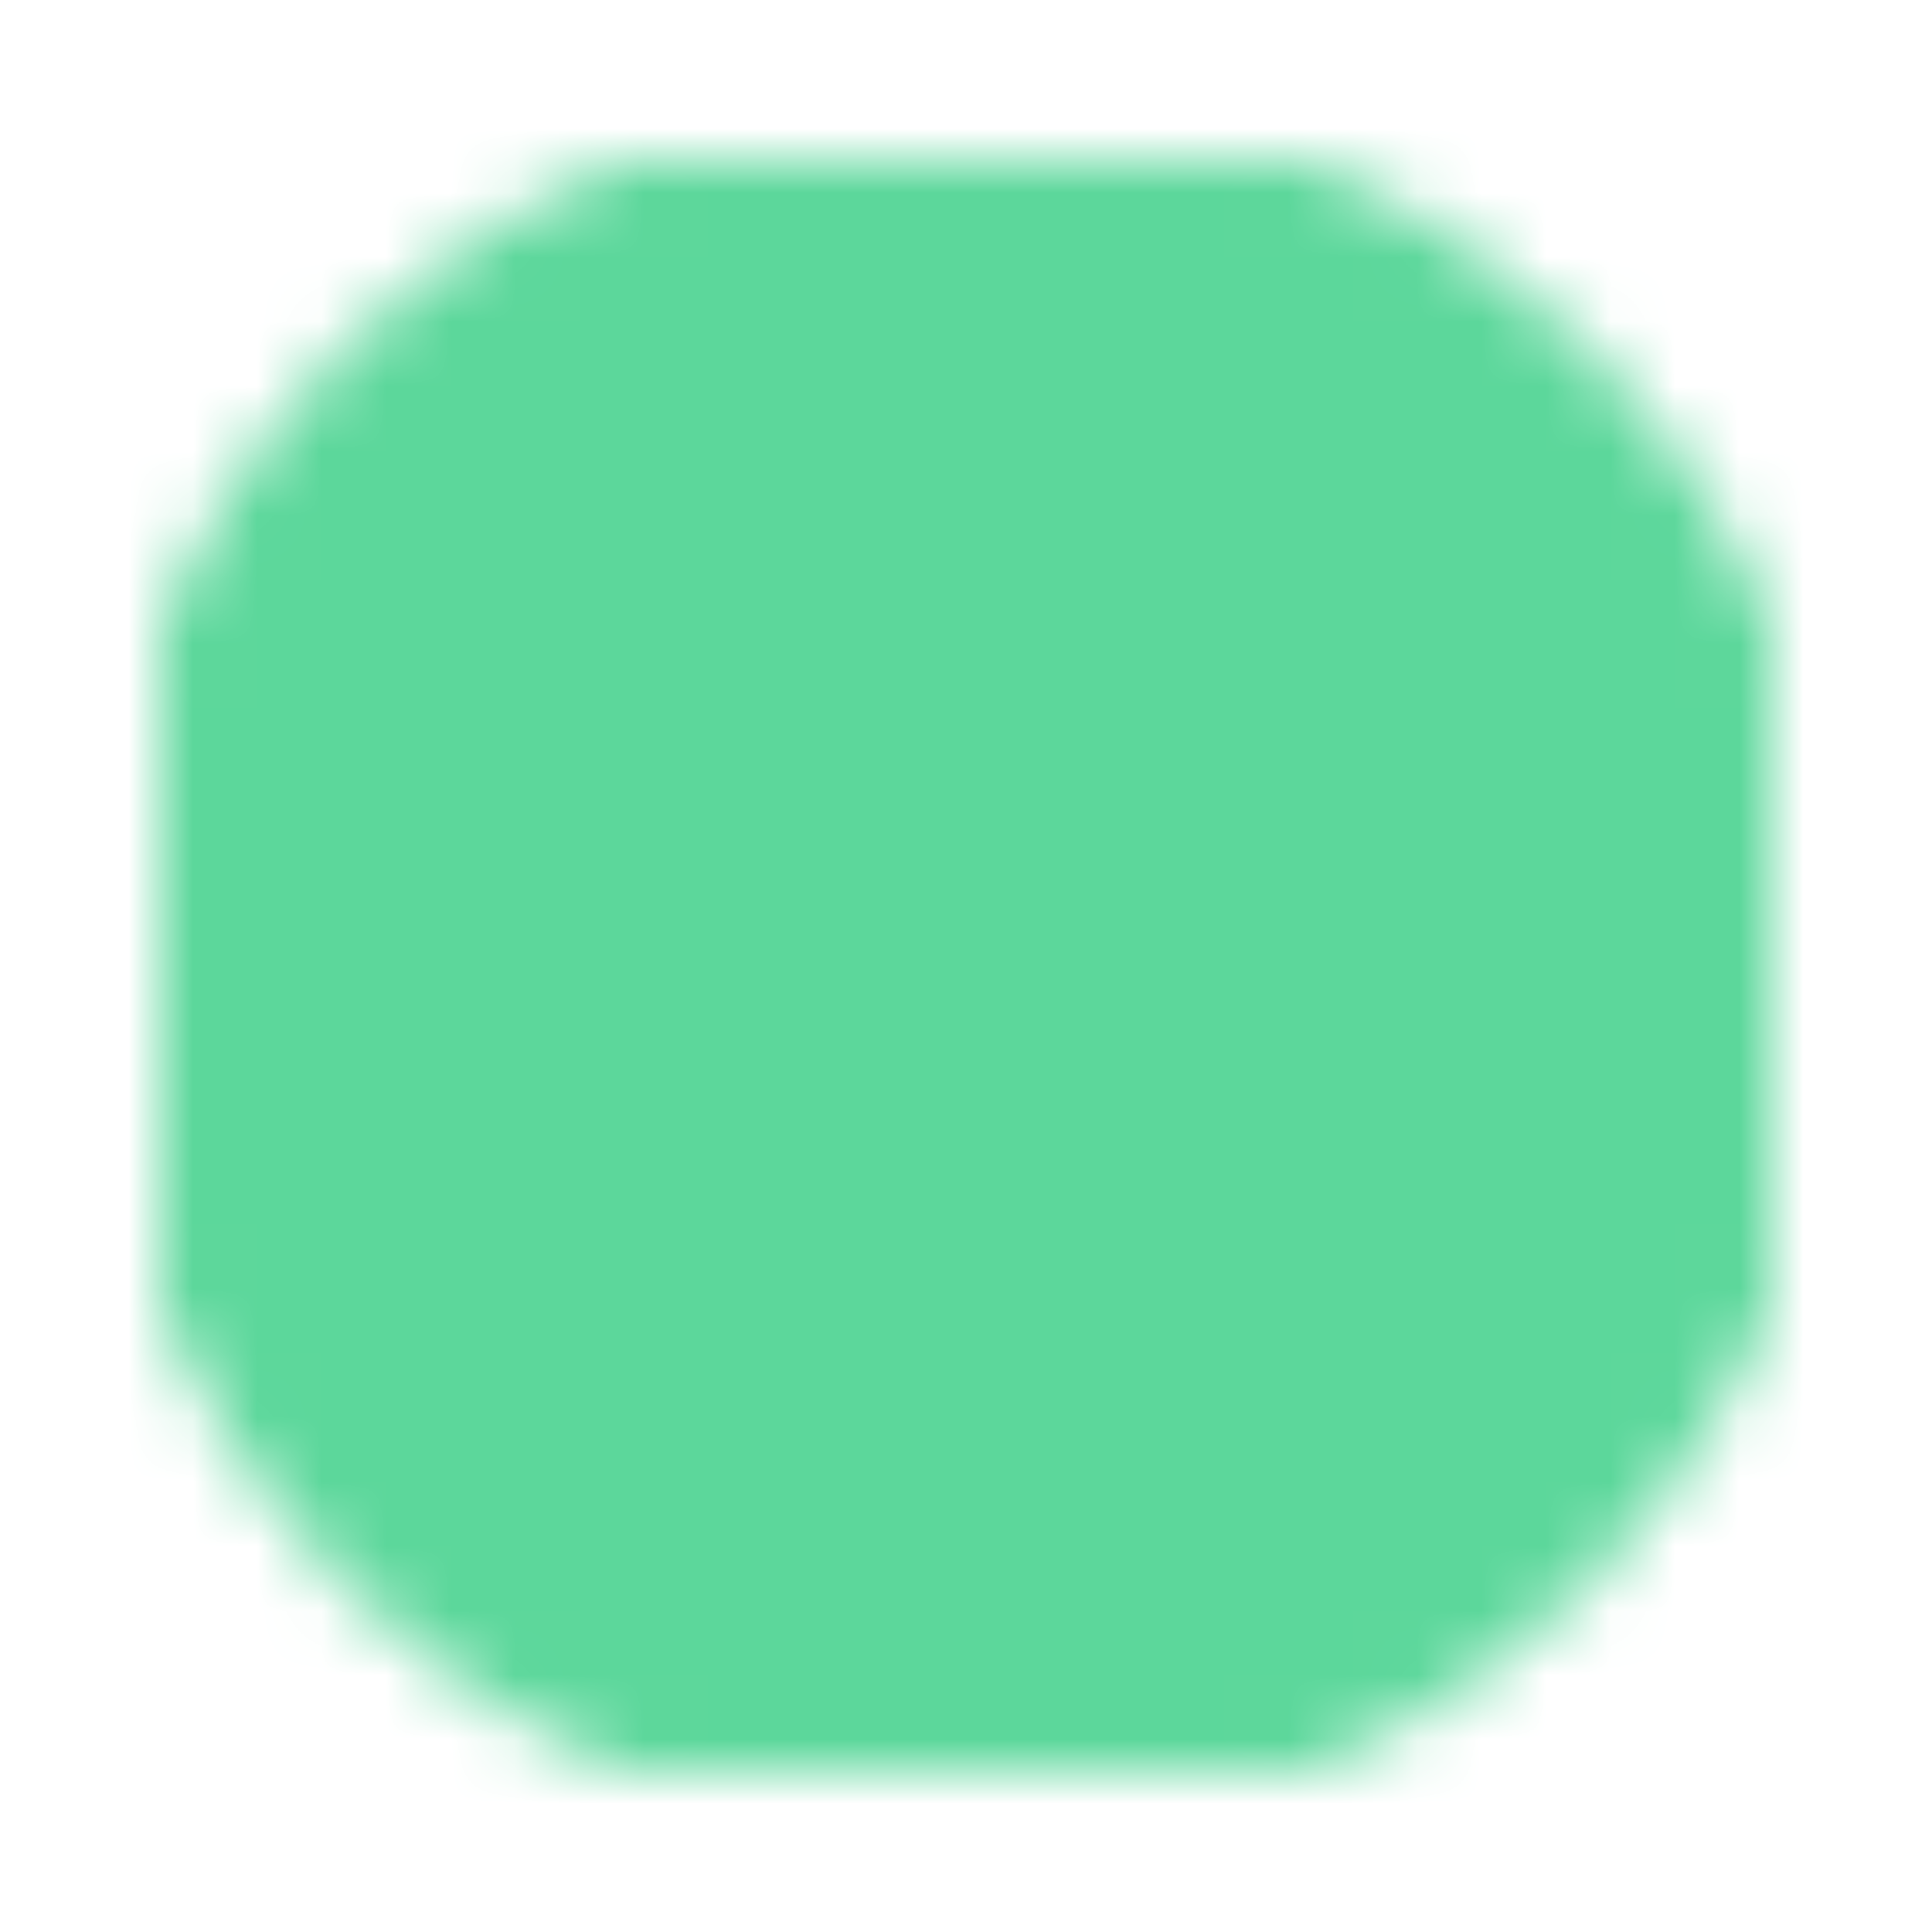
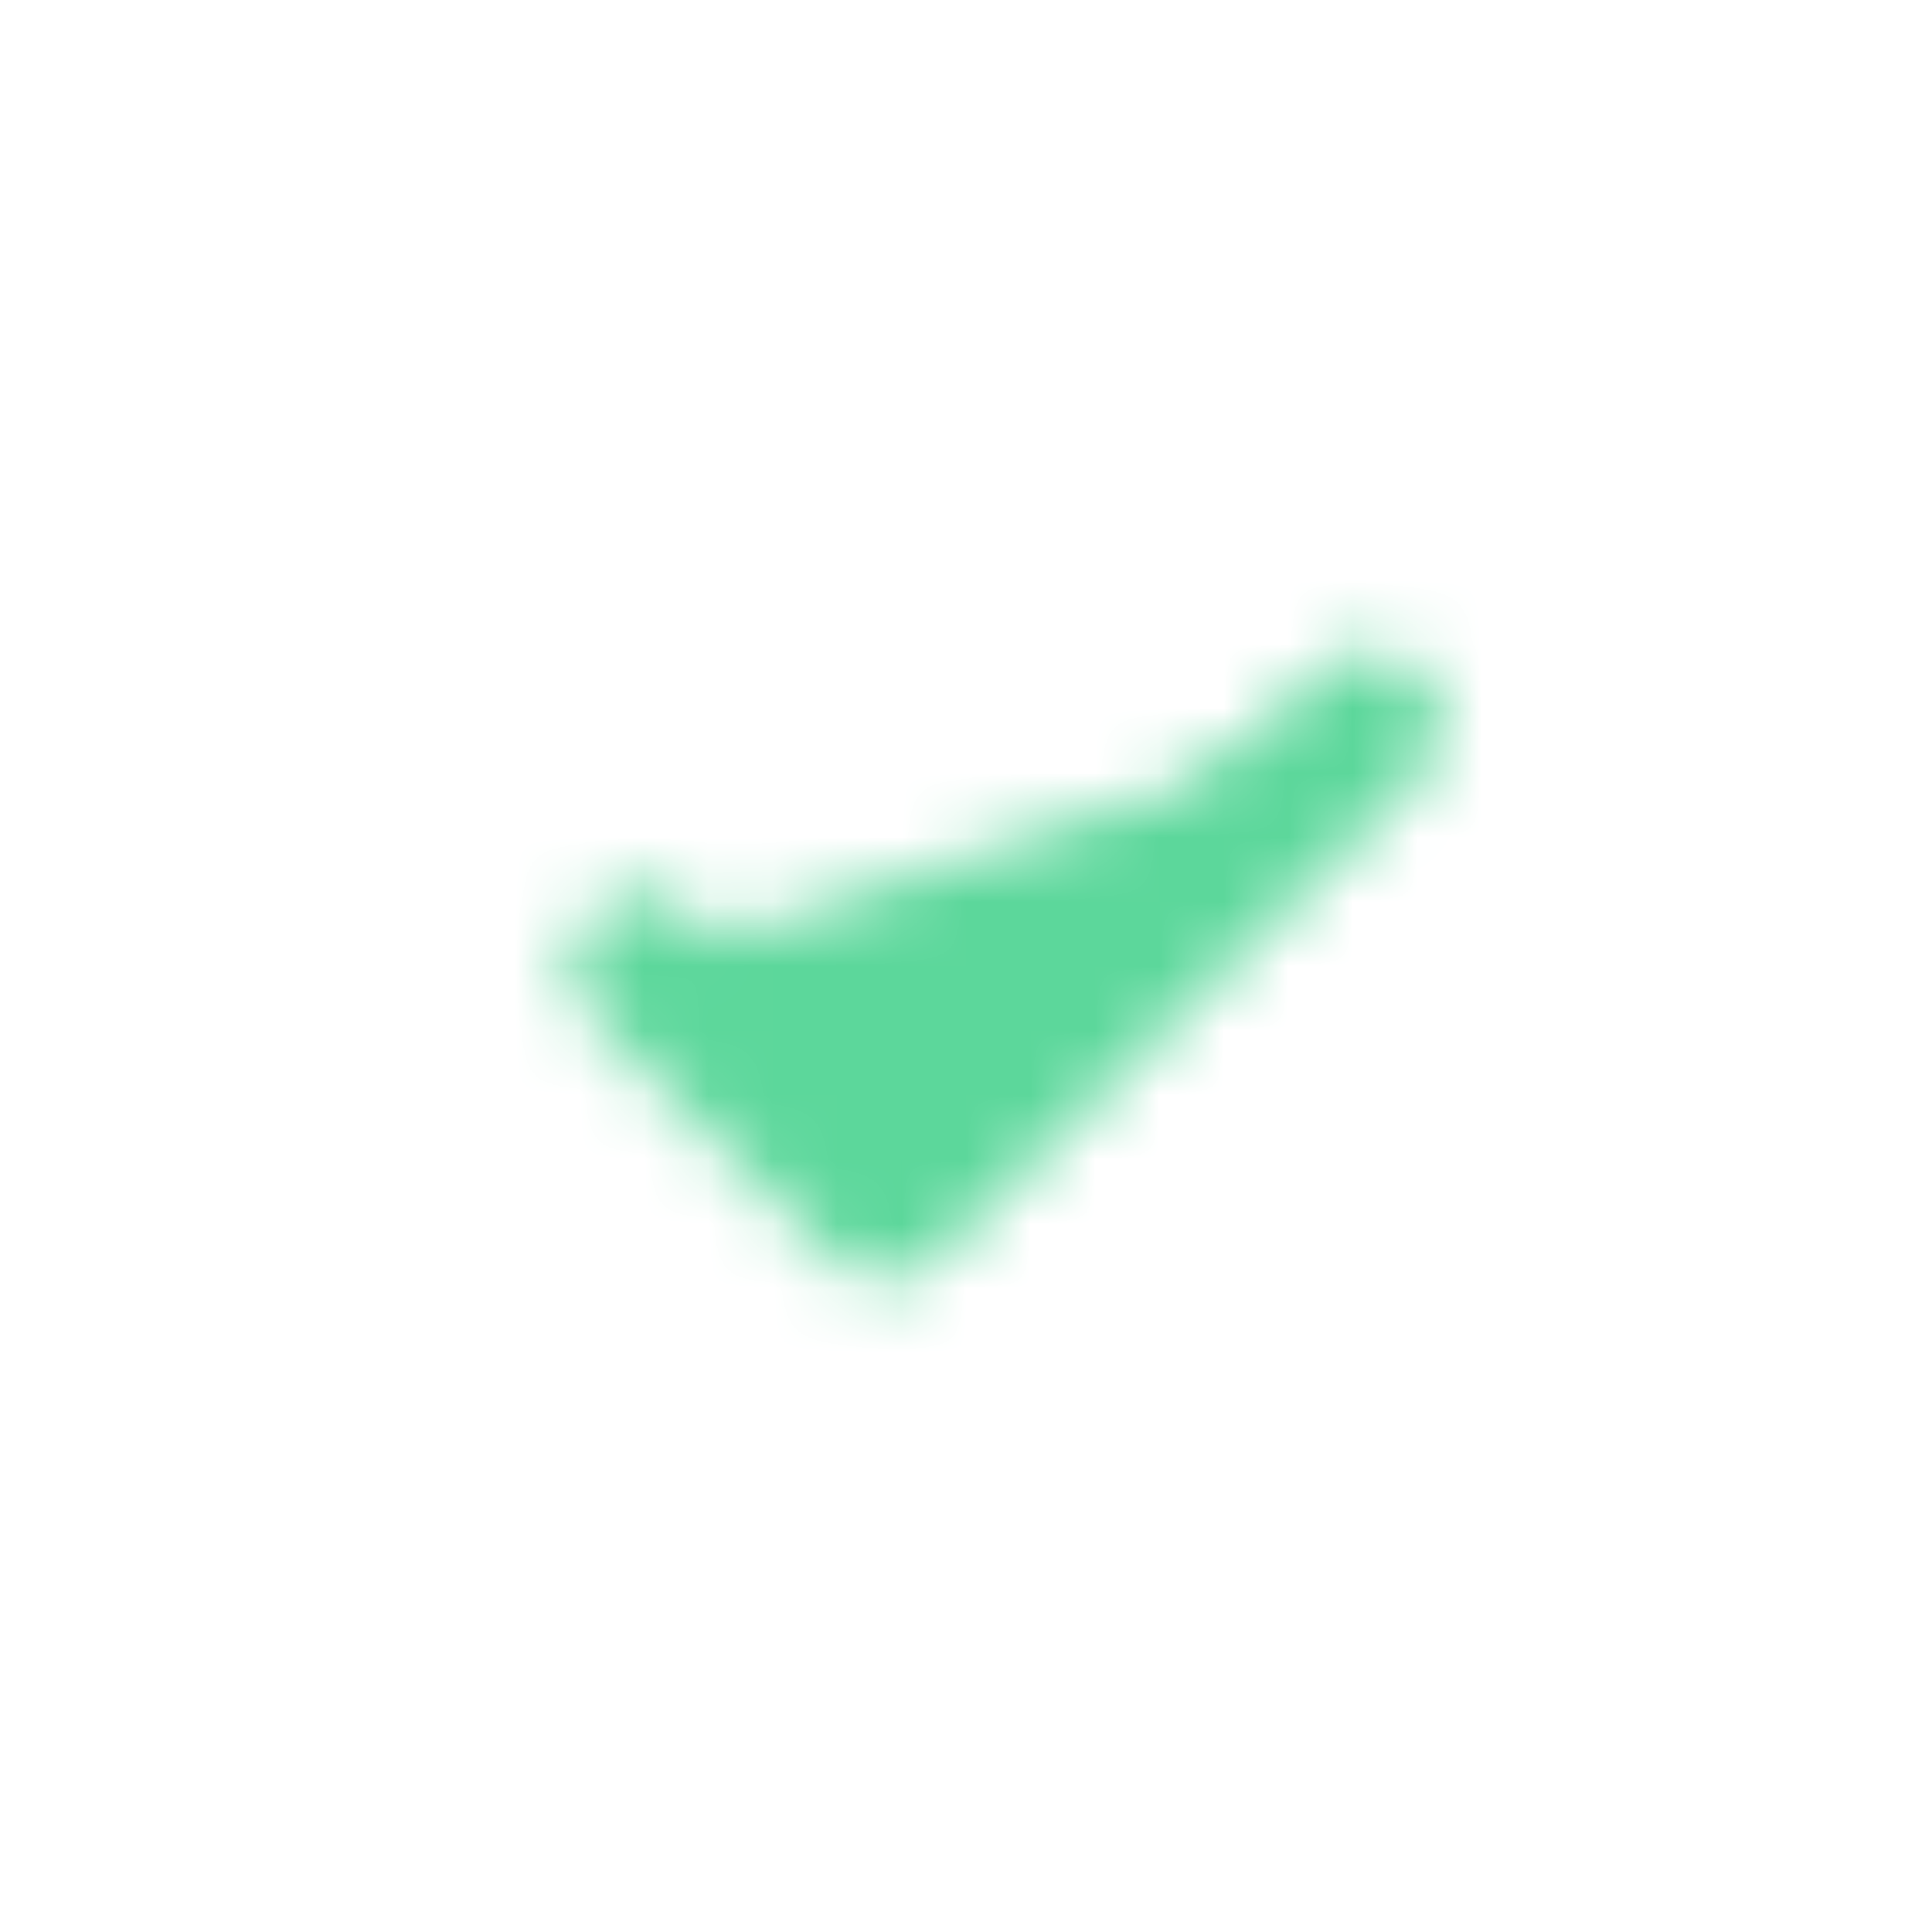
<svg xmlns="http://www.w3.org/2000/svg" viewBox="0 0 30.00 30.00" data-guides="{&quot;vertical&quot;:[],&quot;horizontal&quot;:[]}">
  <defs />
  <mask x="2.498" y="2.5" width="25" height="25" style="mask-type:luminance" maskUnits="userSpaceOnUse" maskContentUnits="userSpaceOnUse" id="tSvg174f880a8a4">
-     <path fill="#5cd79b" stroke="white" fill-opacity="1" stroke-width="2.25" stroke-opacity="1" stroke-linejoin="round" id="tSvgb9d023a86b" title="Path 1" d="M14.998 27.5C16.64 27.502 18.266 27.18 19.783 26.551C21.299 25.923 22.677 25.001 23.837 23.839C24.999 22.679 25.921 21.302 26.549 19.785C27.178 18.268 27.5 16.642 27.498 15C27.5 13.358 27.178 11.732 26.549 10.215C25.921 8.698 24.999 7.321 23.837 6.161C22.677 4.999 21.299 4.077 19.783 3.449C18.266 2.82 16.64 2.498 14.998 2.5C13.356 2.498 11.73 2.82 10.213 3.449C8.696 4.077 7.319 4.999 6.159 6.161C4.997 7.321 4.075 8.698 3.446 10.215C2.818 11.732 2.496 13.358 2.498 15C2.496 16.642 2.818 18.268 3.446 19.785C4.075 21.302 4.997 22.679 6.159 23.839C7.319 25.001 8.696 25.923 10.213 26.551C11.73 27.18 13.356 27.502 14.998 27.5Z" />
    <path fill="#5cd79b" stroke="black" fill-opacity="1" stroke-width="2.25" stroke-opacity="1" stroke-linecap="round" stroke-linejoin="round" id="tSvg121211cd3a" title="Path 2" d="M9.998 15C11.248 16.25 12.498 17.5 13.748 18.75C16.248 16.25 18.748 13.75 21.248 11.25" />
  </mask>
  <path fill="#5cd79b" stroke="none" fill-opacity="1" stroke-width="1" stroke-opacity="1" mask="url(#tSvg174f880a8a4)" id="tSvg6800a24168" title="Path 3" d="M-0.001 0C9.999 0 19.999 0 29.999 0C29.999 10 29.999 20 29.999 30C19.999 30 9.999 30 -0.001 30C-0.001 20 -0.001 10 -0.001 0Z" />
</svg>